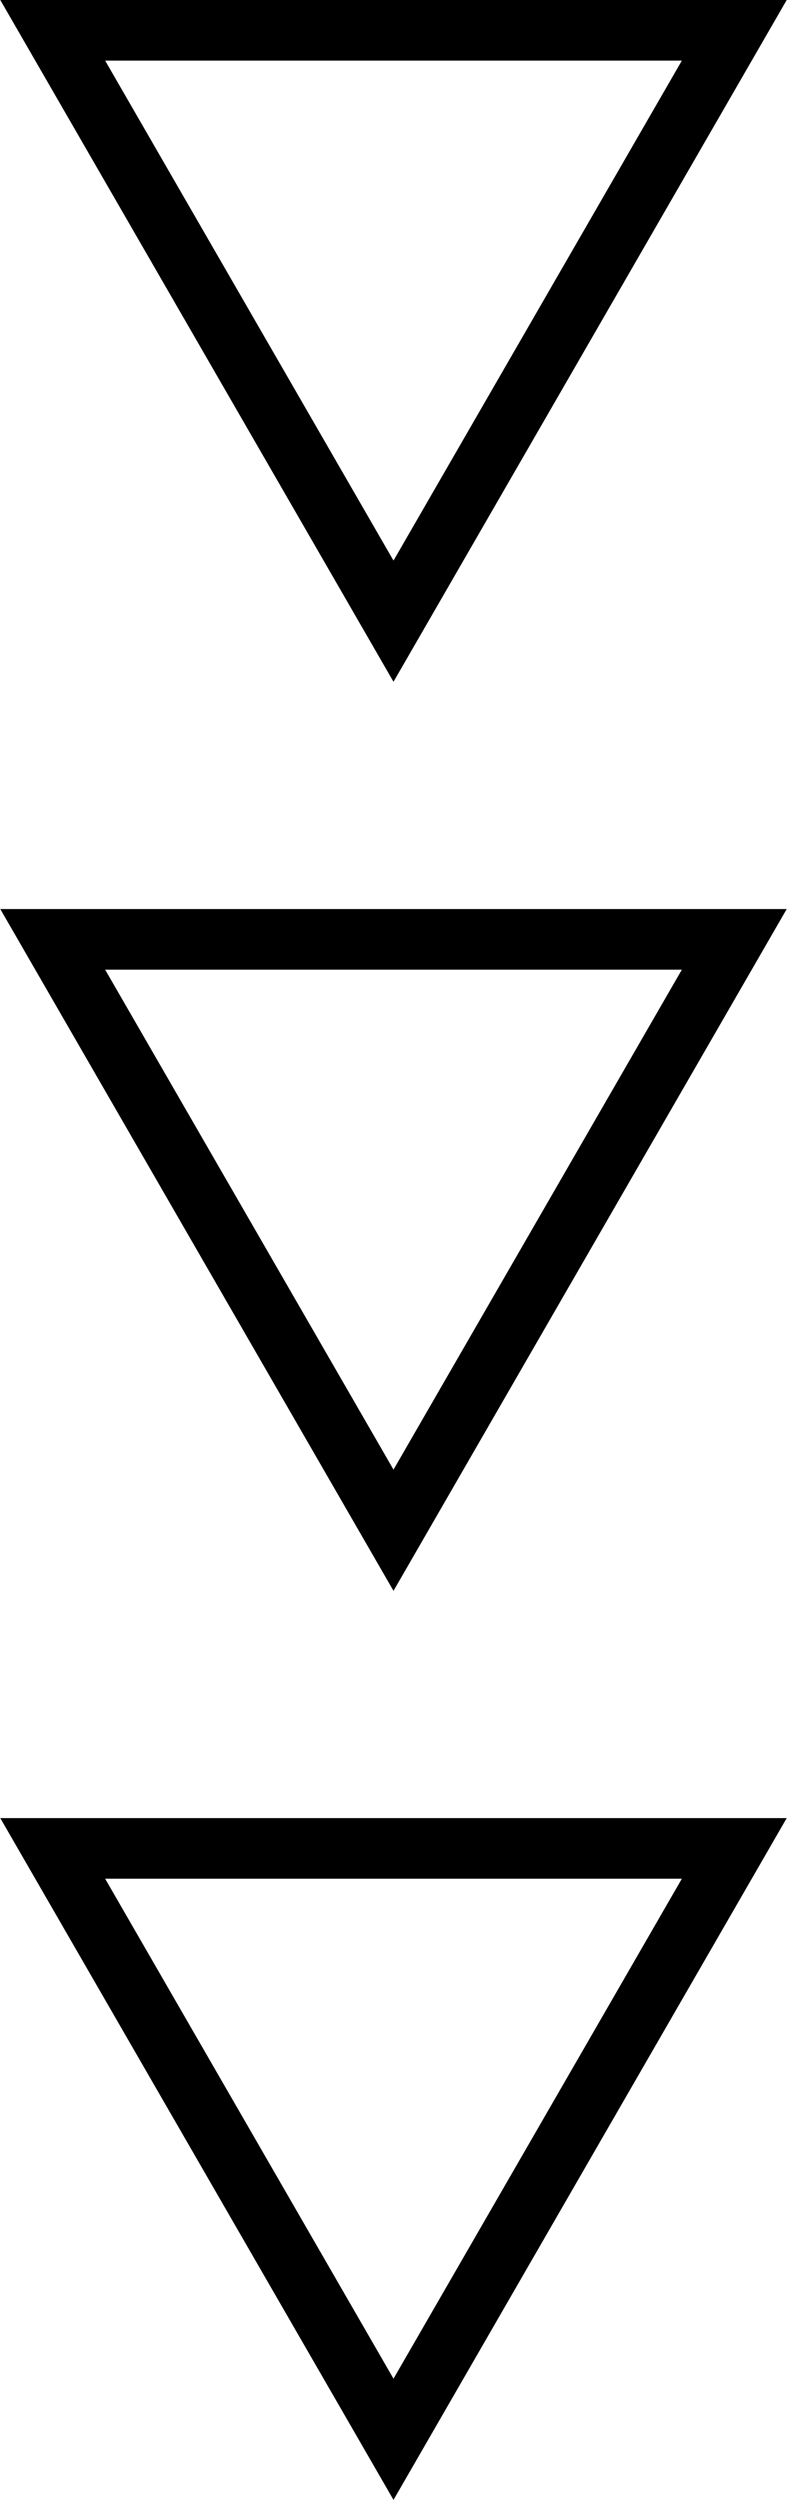
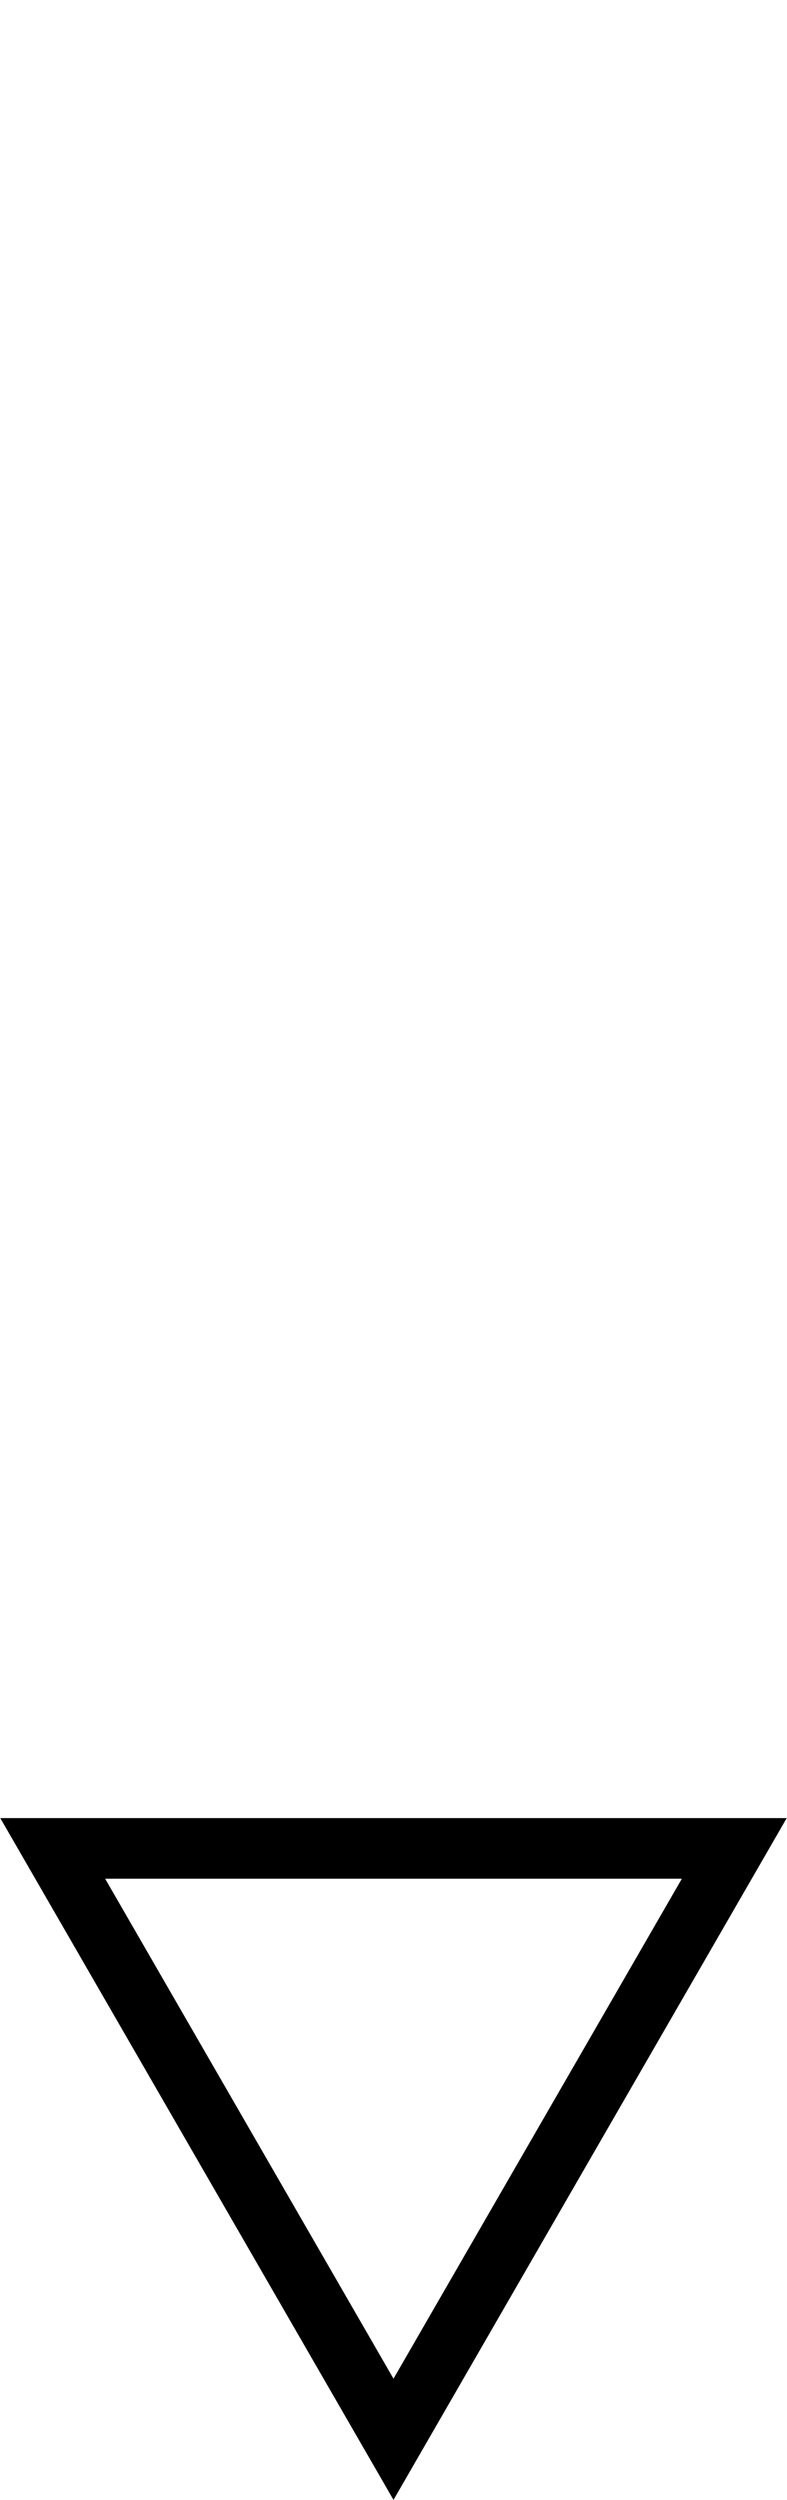
<svg xmlns="http://www.w3.org/2000/svg" width="52" height="165" viewBox="0 0 52 165" fill="none">
  <path fill-rule="evenodd" clip-rule="evenodd" d="M26 165L51.981 120H0.019L26 165ZM26 157L45.053 124H6.947L26 157Z" fill="black" />
-   <path fill-rule="evenodd" clip-rule="evenodd" d="M26 105L51.981 60H0.019L26 105ZM26 97L45.053 64H6.947L26 97Z" fill="black" />
-   <path fill-rule="evenodd" clip-rule="evenodd" d="M26 45L0.019 0H51.981L26 45ZM45.053 4L26 37L6.947 4H45.053Z" fill="black" />
</svg>